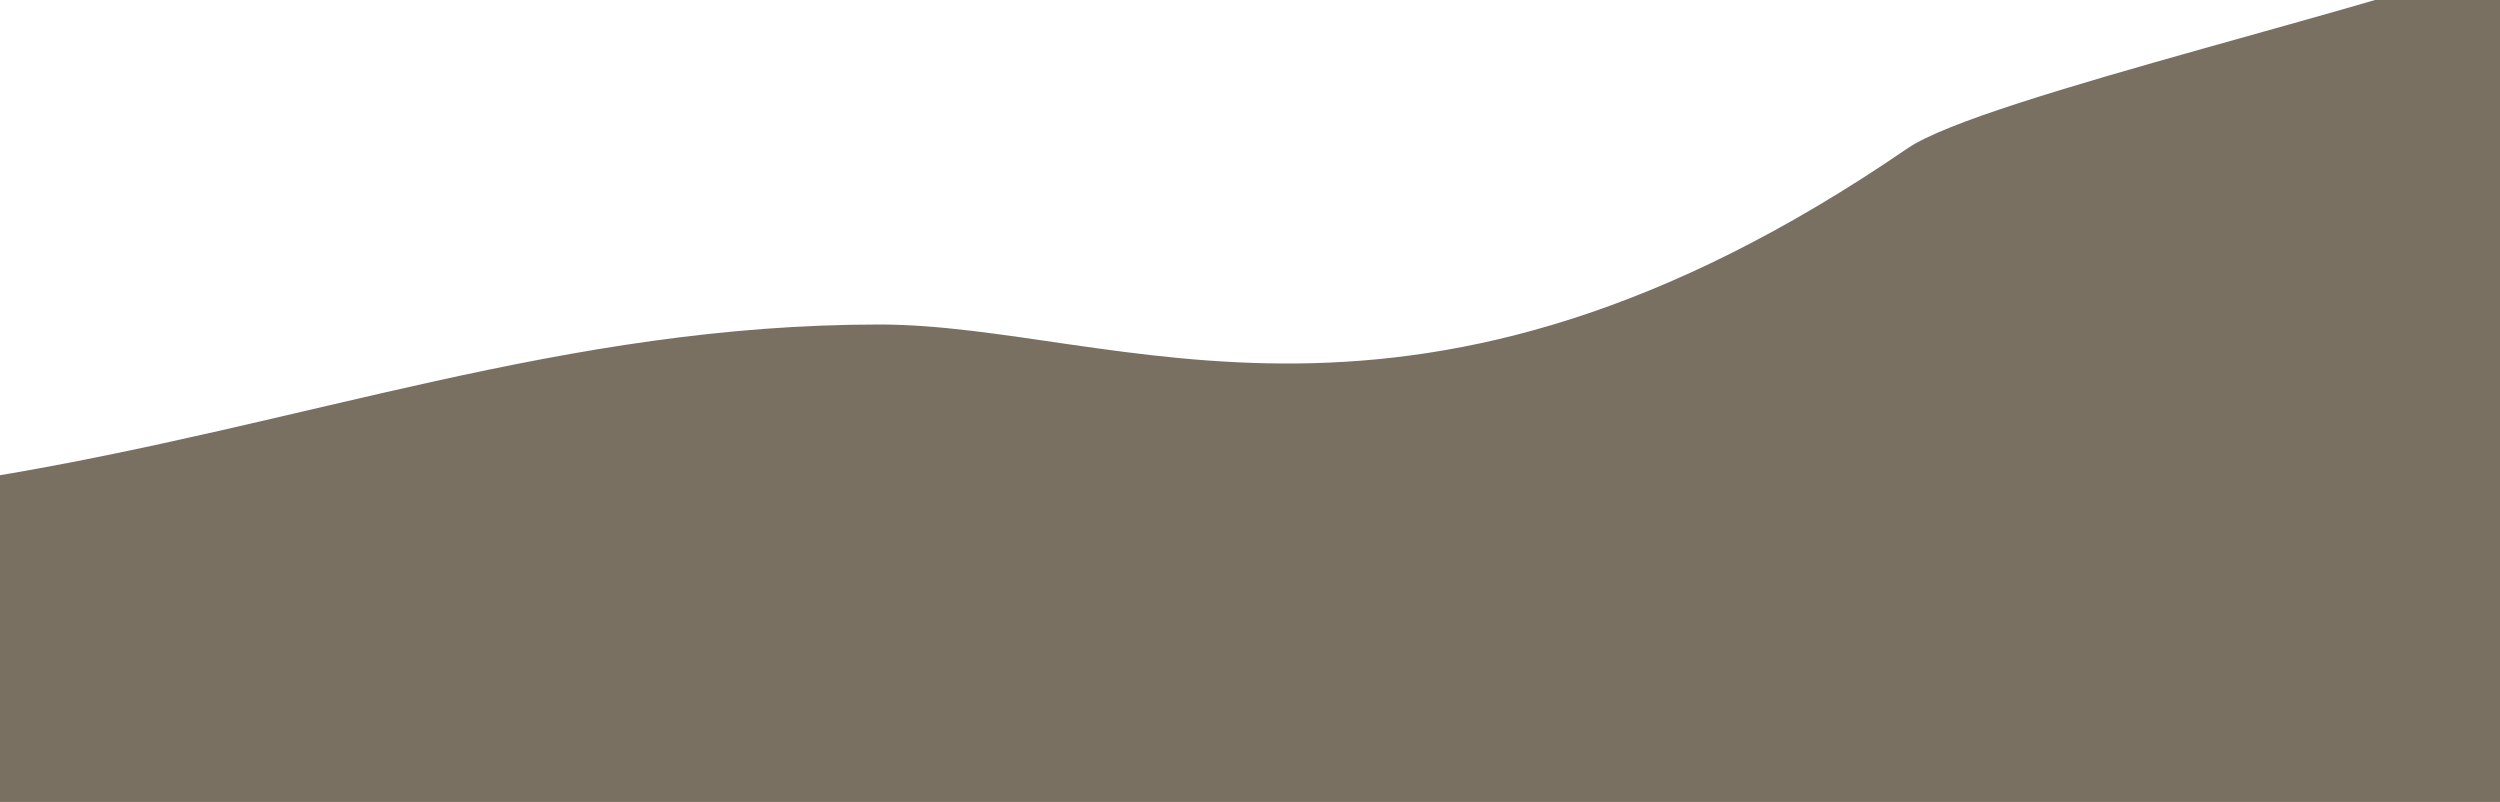
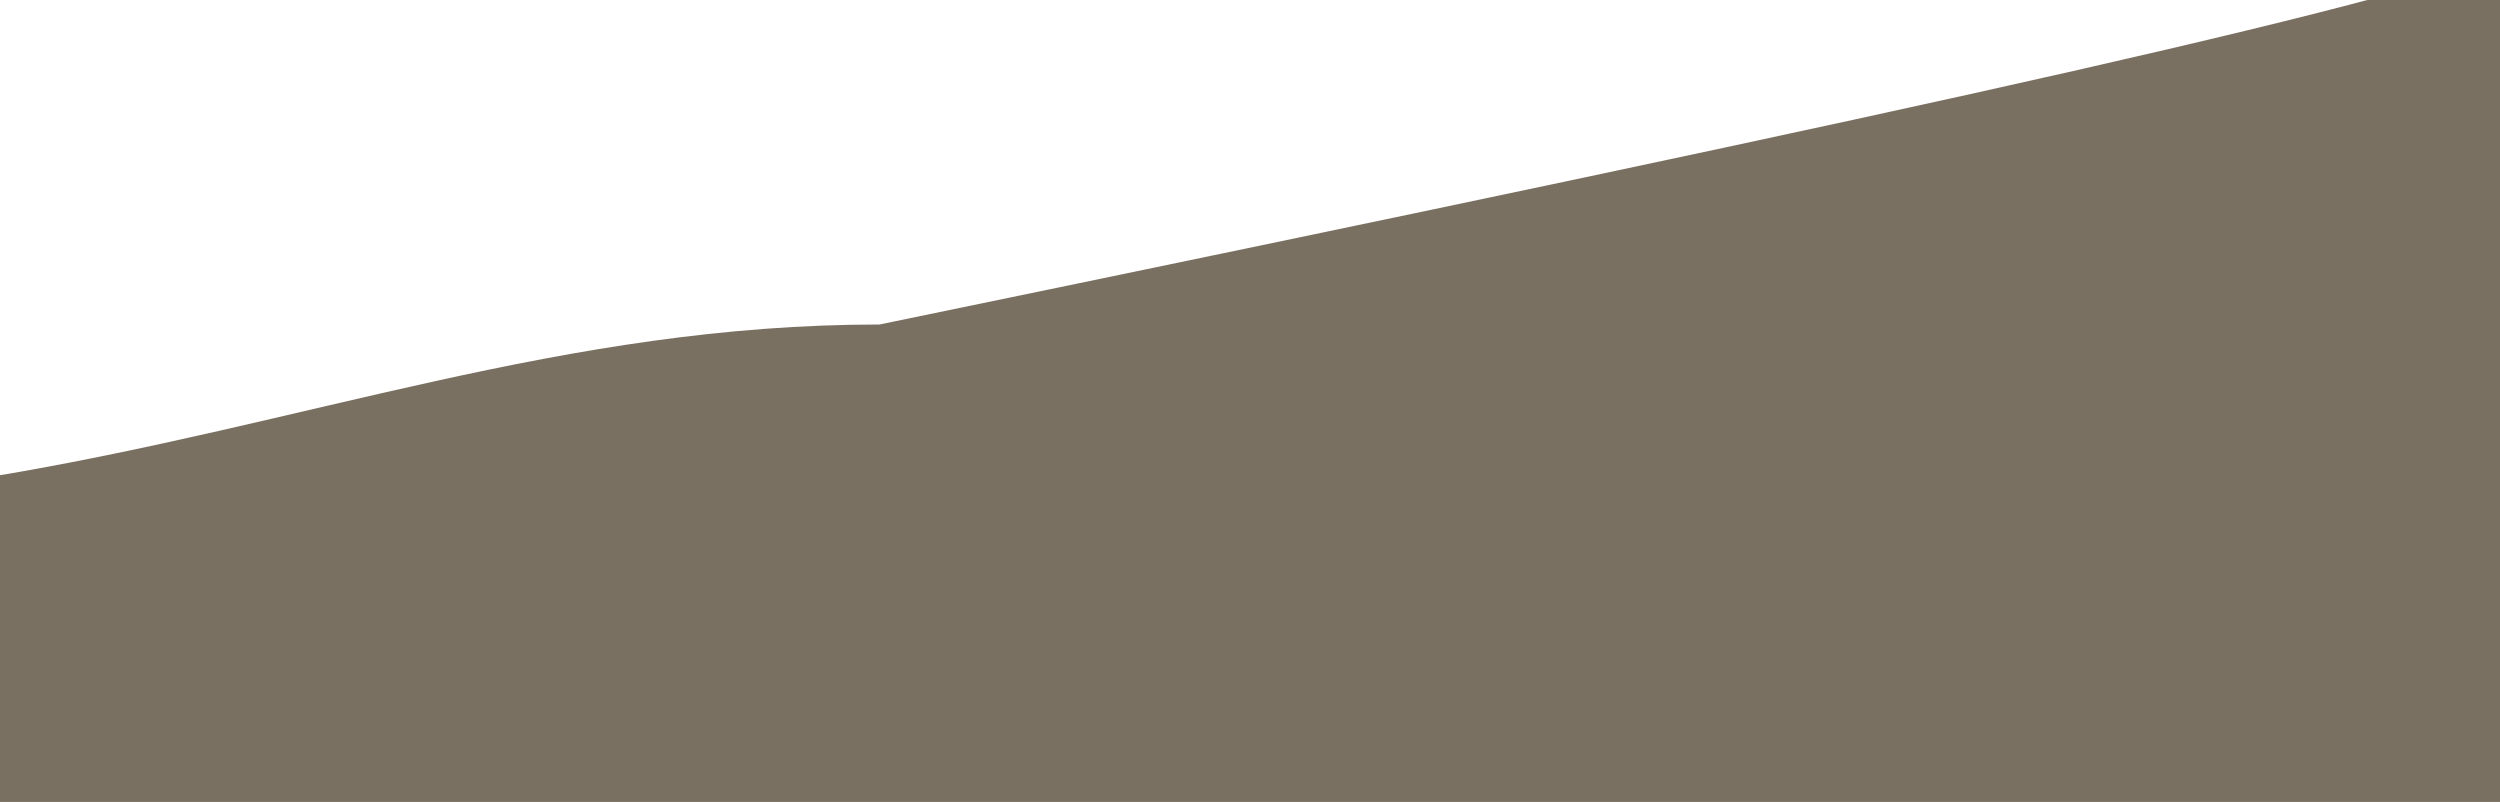
<svg xmlns="http://www.w3.org/2000/svg" width="1512" height="485" viewBox="0 0 1512 485" fill="none">
-   <path fill-rule="evenodd" clip-rule="evenodd" d="M1537.1 -33.024C1634.57 -74.031 1552.56 38.284 1552.56 46.662C1552.56 106.453 1604.56 134.626 1614.05 194.363C1622.93 250.236 1566.99 295.35 1552.56 350.314C1535.93 413.685 1606.4 657.813 1545.79 694.865C1484.74 732.189 47.909 711.681 -25.889 704.215C-86.883 698.043 -74.373 462.02 -25.889 335.913C75.58 295.788 -222.804 324.289 -5.919 288.416C186.021 256.669 341.473 196.261 531.913 196.261C675.868 196.261 854.813 294.589 1153.62 89.752C1199.11 58.567 1454.9 1.561 1537.1 -33.024Z" fill="#797061" />
+   <path fill-rule="evenodd" clip-rule="evenodd" d="M1537.1 -33.024C1634.57 -74.031 1552.56 38.284 1552.56 46.662C1552.56 106.453 1604.56 134.626 1614.05 194.363C1622.93 250.236 1566.99 295.35 1552.56 350.314C1535.93 413.685 1606.4 657.813 1545.79 694.865C1484.74 732.189 47.909 711.681 -25.889 704.215C-86.883 698.043 -74.373 462.02 -25.889 335.913C75.58 295.788 -222.804 324.289 -5.919 288.416C186.021 256.669 341.473 196.261 531.913 196.261C1199.11 58.567 1454.9 1.561 1537.1 -33.024Z" fill="#797061" />
</svg>